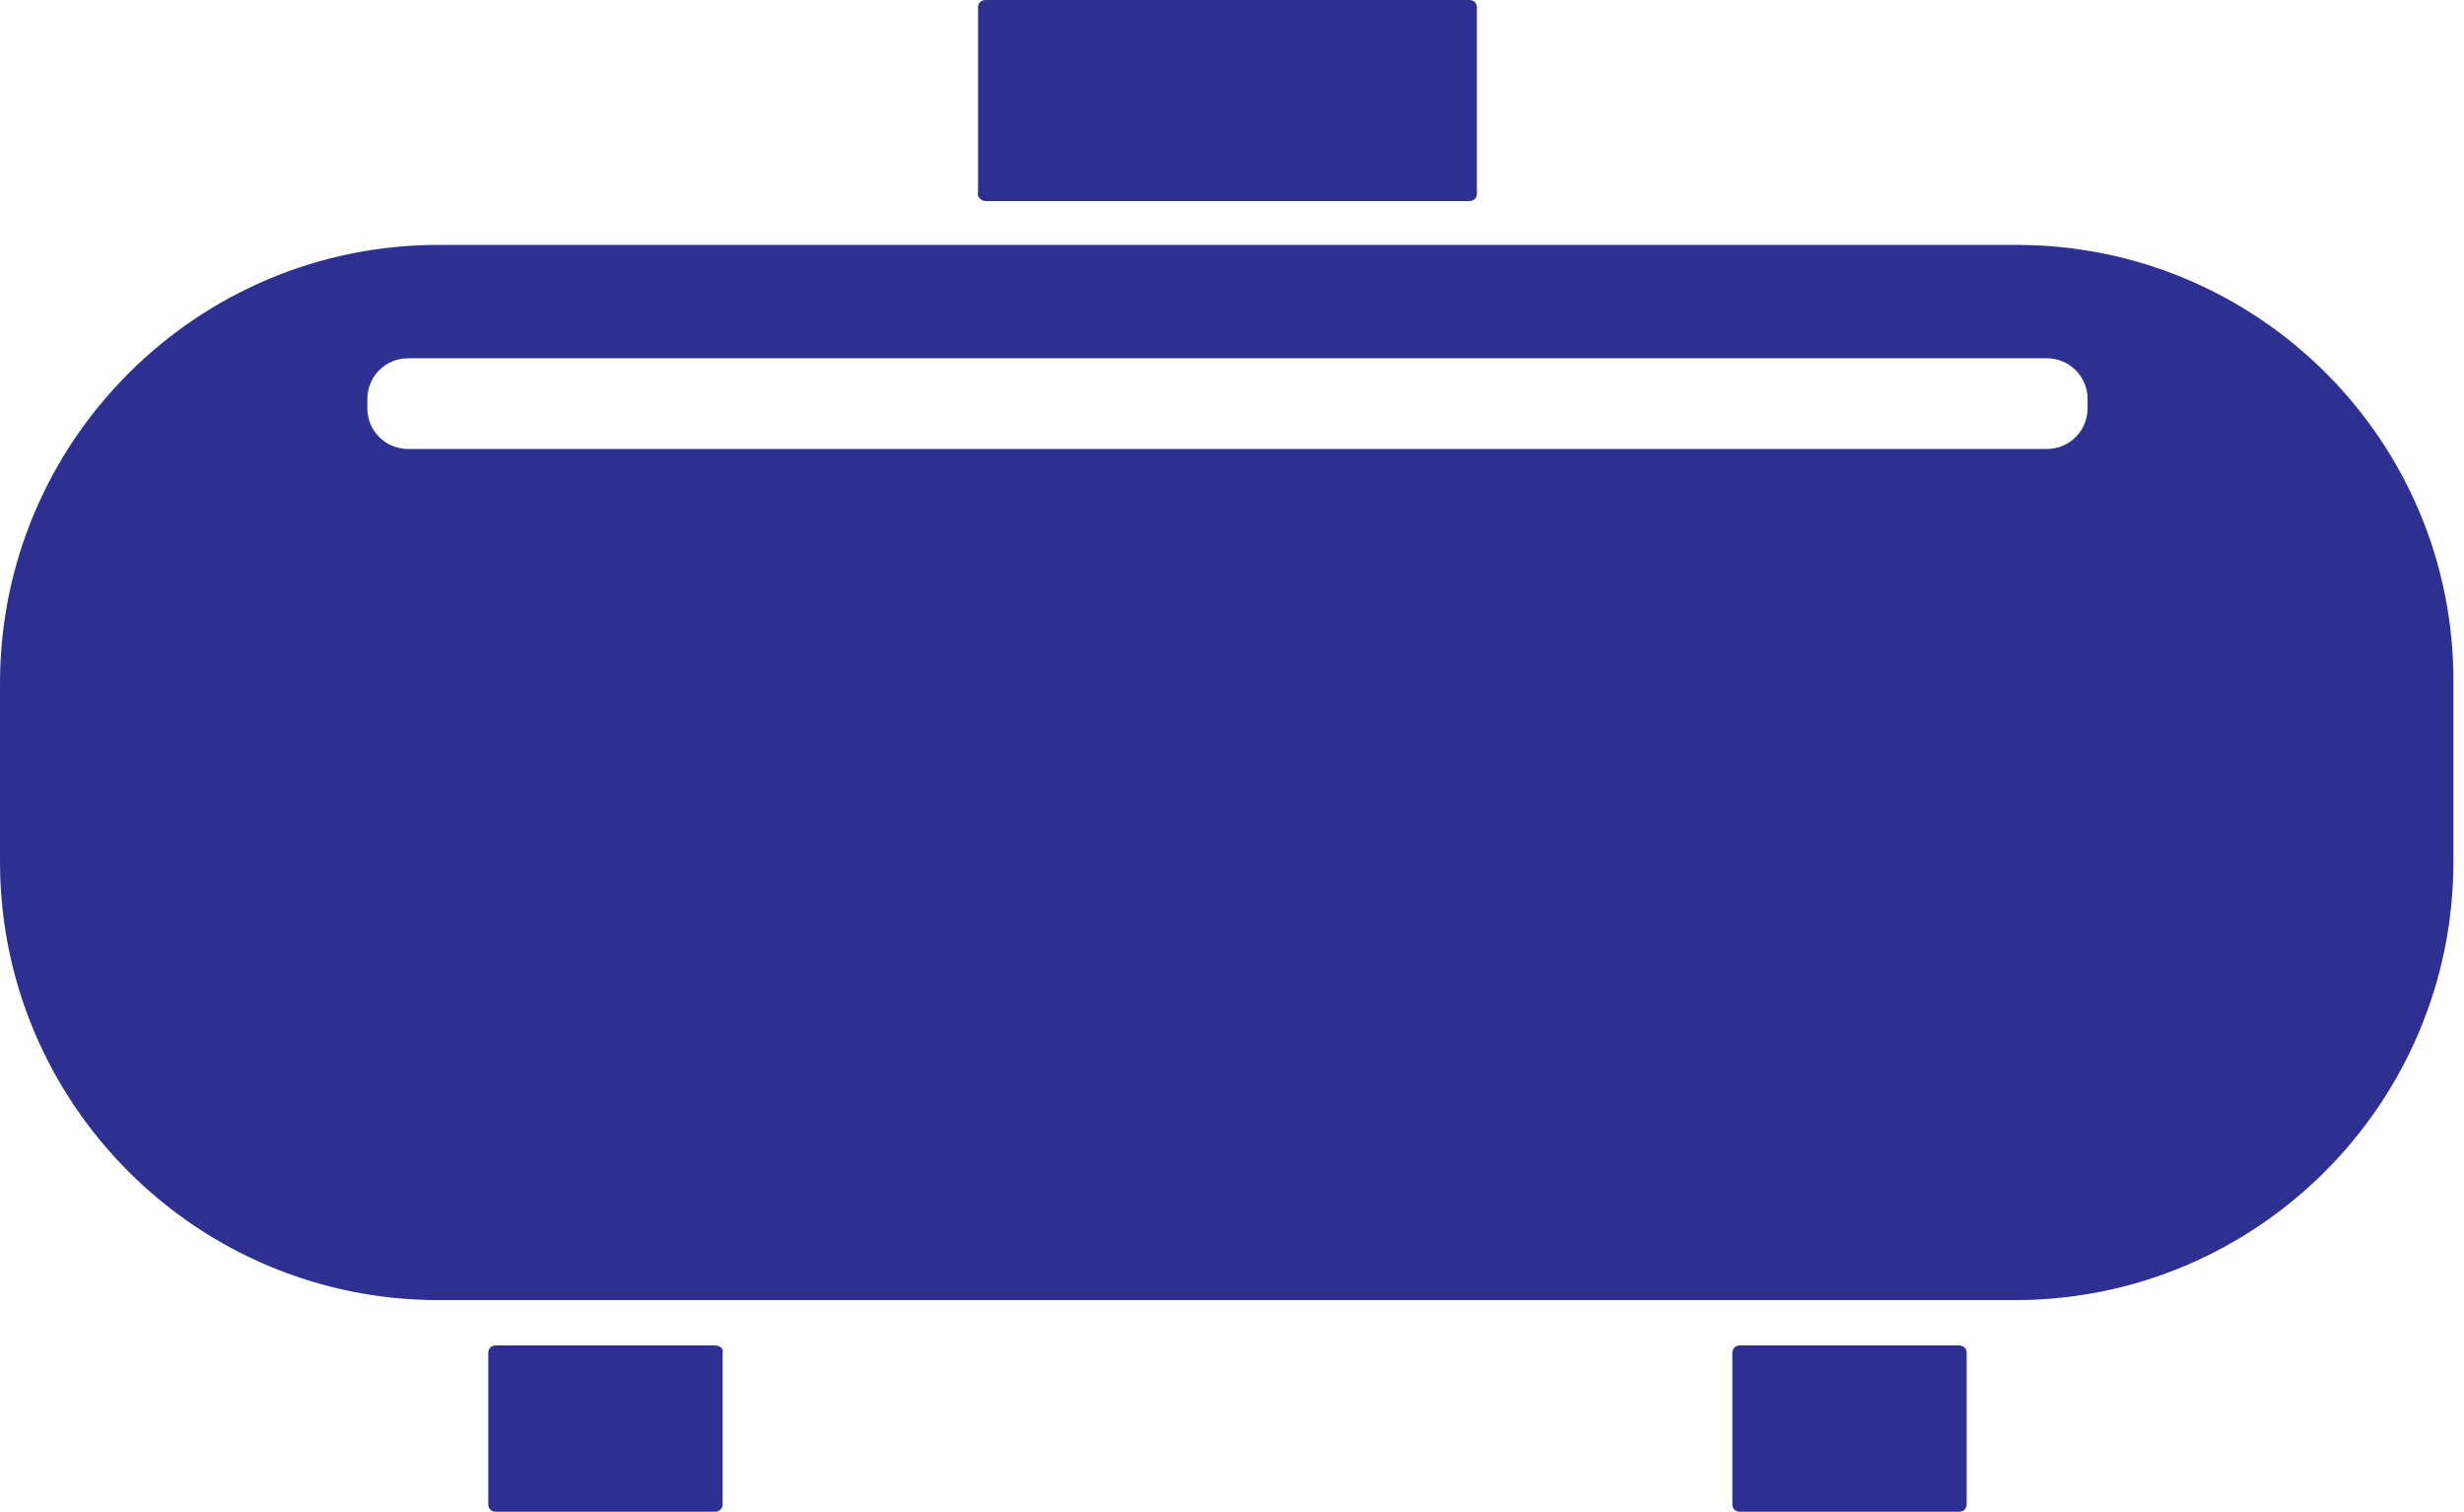
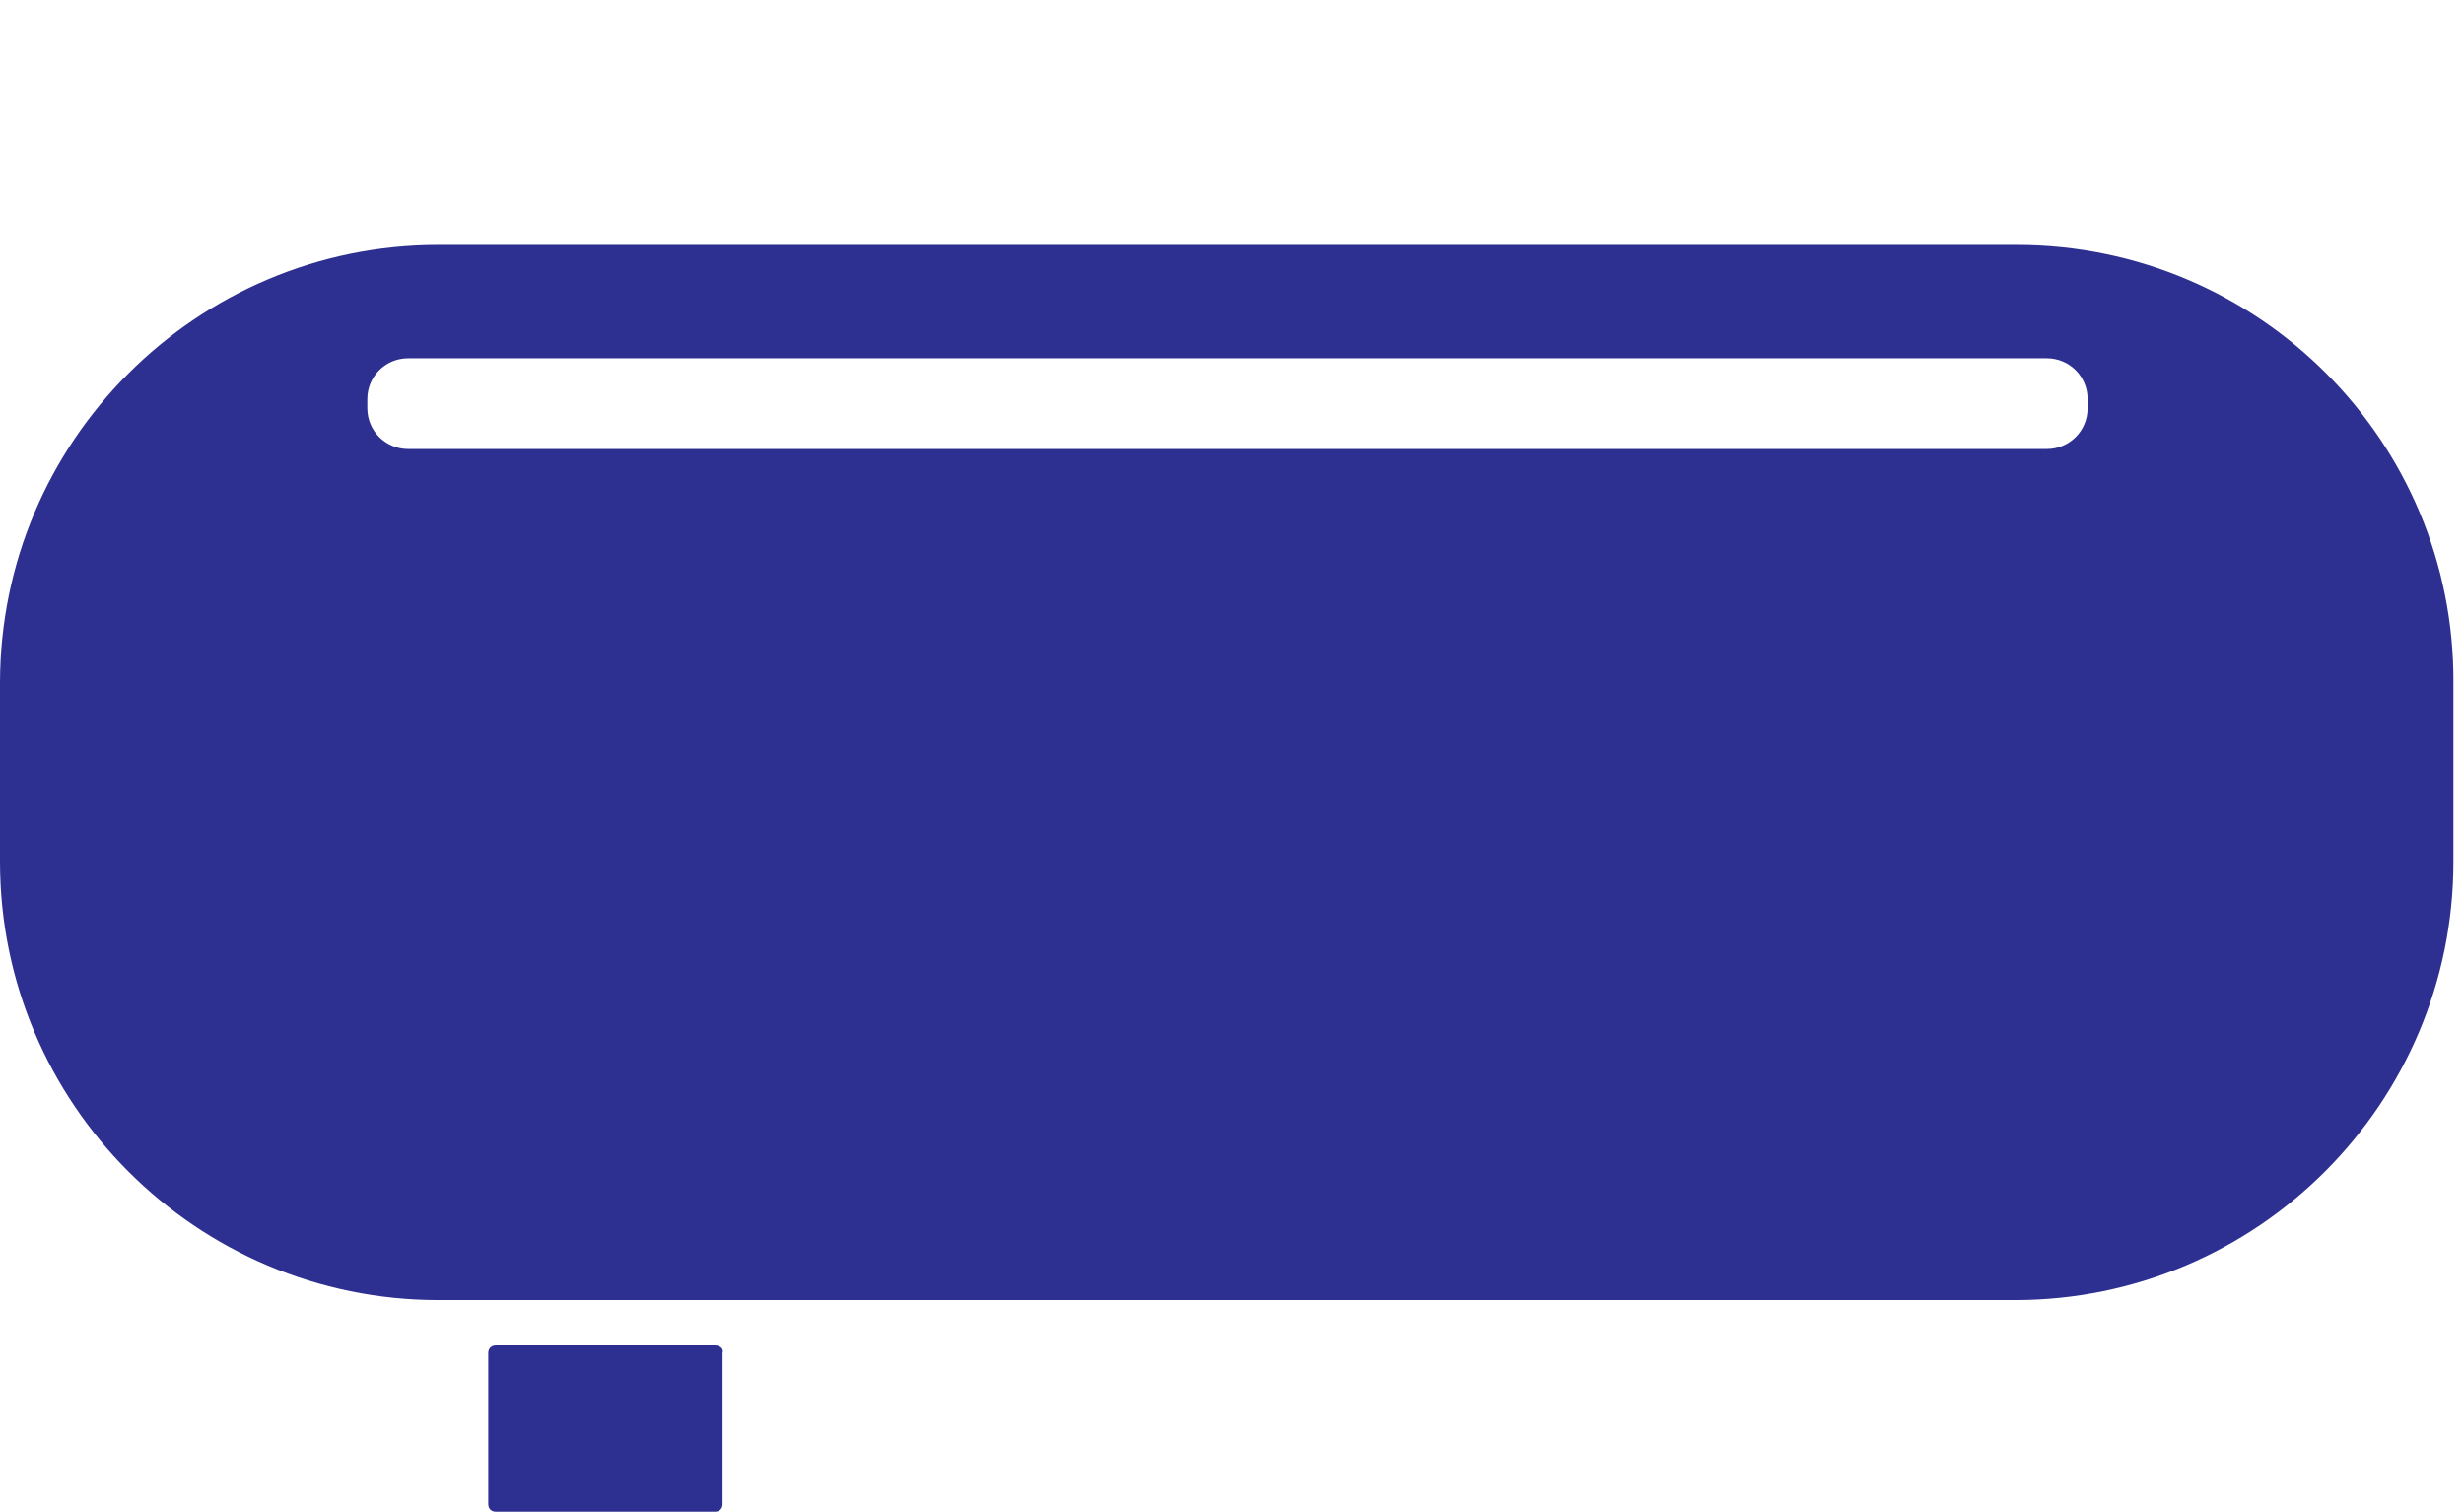
<svg xmlns="http://www.w3.org/2000/svg" width="163" height="100" viewBox="0 0 163 100" fill="none">
  <path d="M133.4 16.2H29C13 16.2 0 29.2 0 45.2V57C0 73 13 86 29 86H133.3C149.3 86 162.3 73 162.3 57V45.2C162.4 29.2 149.4 16.2 133.4 16.2ZM138.1 27C138.1 28.5 136.9 29.7 135.4 29.7H27C25.5 29.7 24.3 28.5 24.3 27V26.4C24.3 24.9 25.5 23.7 27 23.7H135.4C136.9 23.7 138.1 24.9 138.1 26.4V27Z" fill="#2E3091" />
  <path d="M47.3 89H32.8C32.5 89 32.3 89.2 32.3 89.5V99.5C32.3 99.8 32.5 100 32.8 100H47.3C47.6 100 47.8 99.8 47.8 99.5V89.5C47.9 89.2 47.6 89 47.3 89Z" fill="#2E3091" />
-   <path d="M129.6 89H115.1C114.8 89 114.6 89.2 114.6 89.5V99.5C114.6 99.8 114.8 100 115.1 100H129.6C129.9 100 130.1 99.8 130.1 99.5V89.5C130.1 89.2 129.9 89 129.6 89Z" fill="#2E3091" />
-   <path d="M65.2 13.3H97.2C97.5 13.3 97.7 13.1 97.7 12.8V0.5C97.7 0.2 97.5 0 97.2 0H65.2C64.9 0 64.7 0.2 64.7 0.5V12.7C64.6 13 64.9 13.3 65.2 13.3Z" fill="#2E3091" />
</svg>